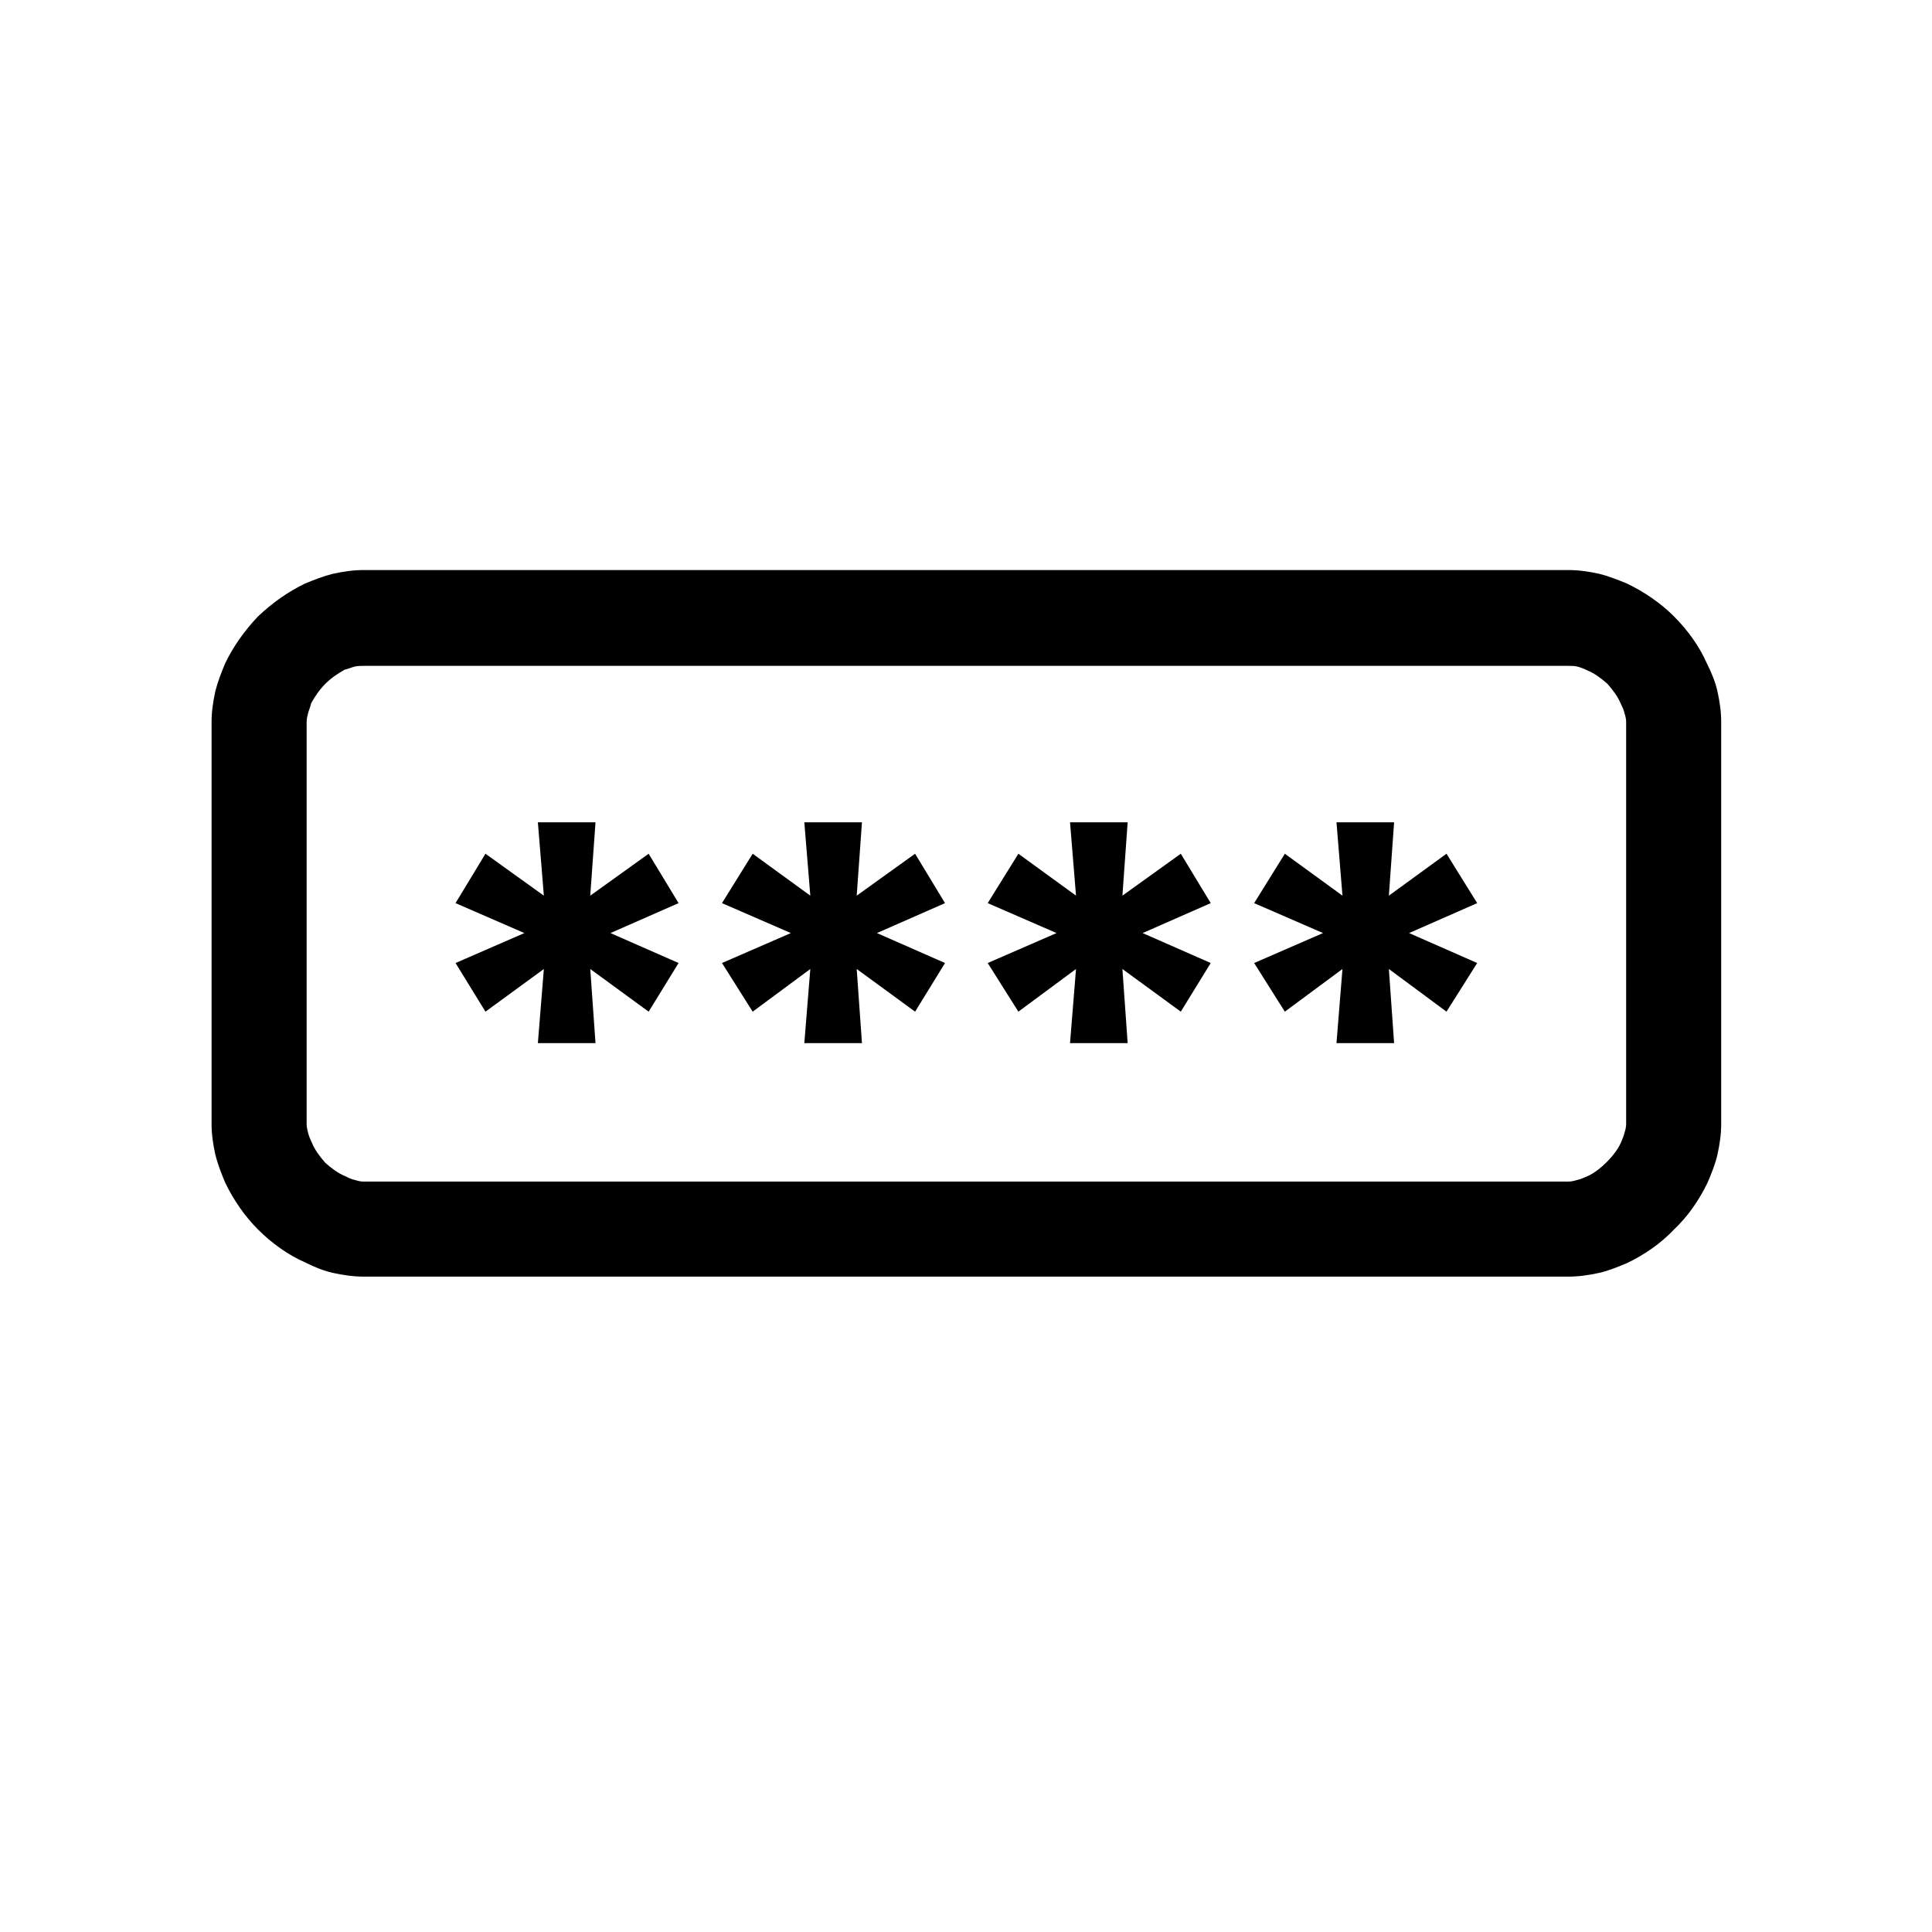
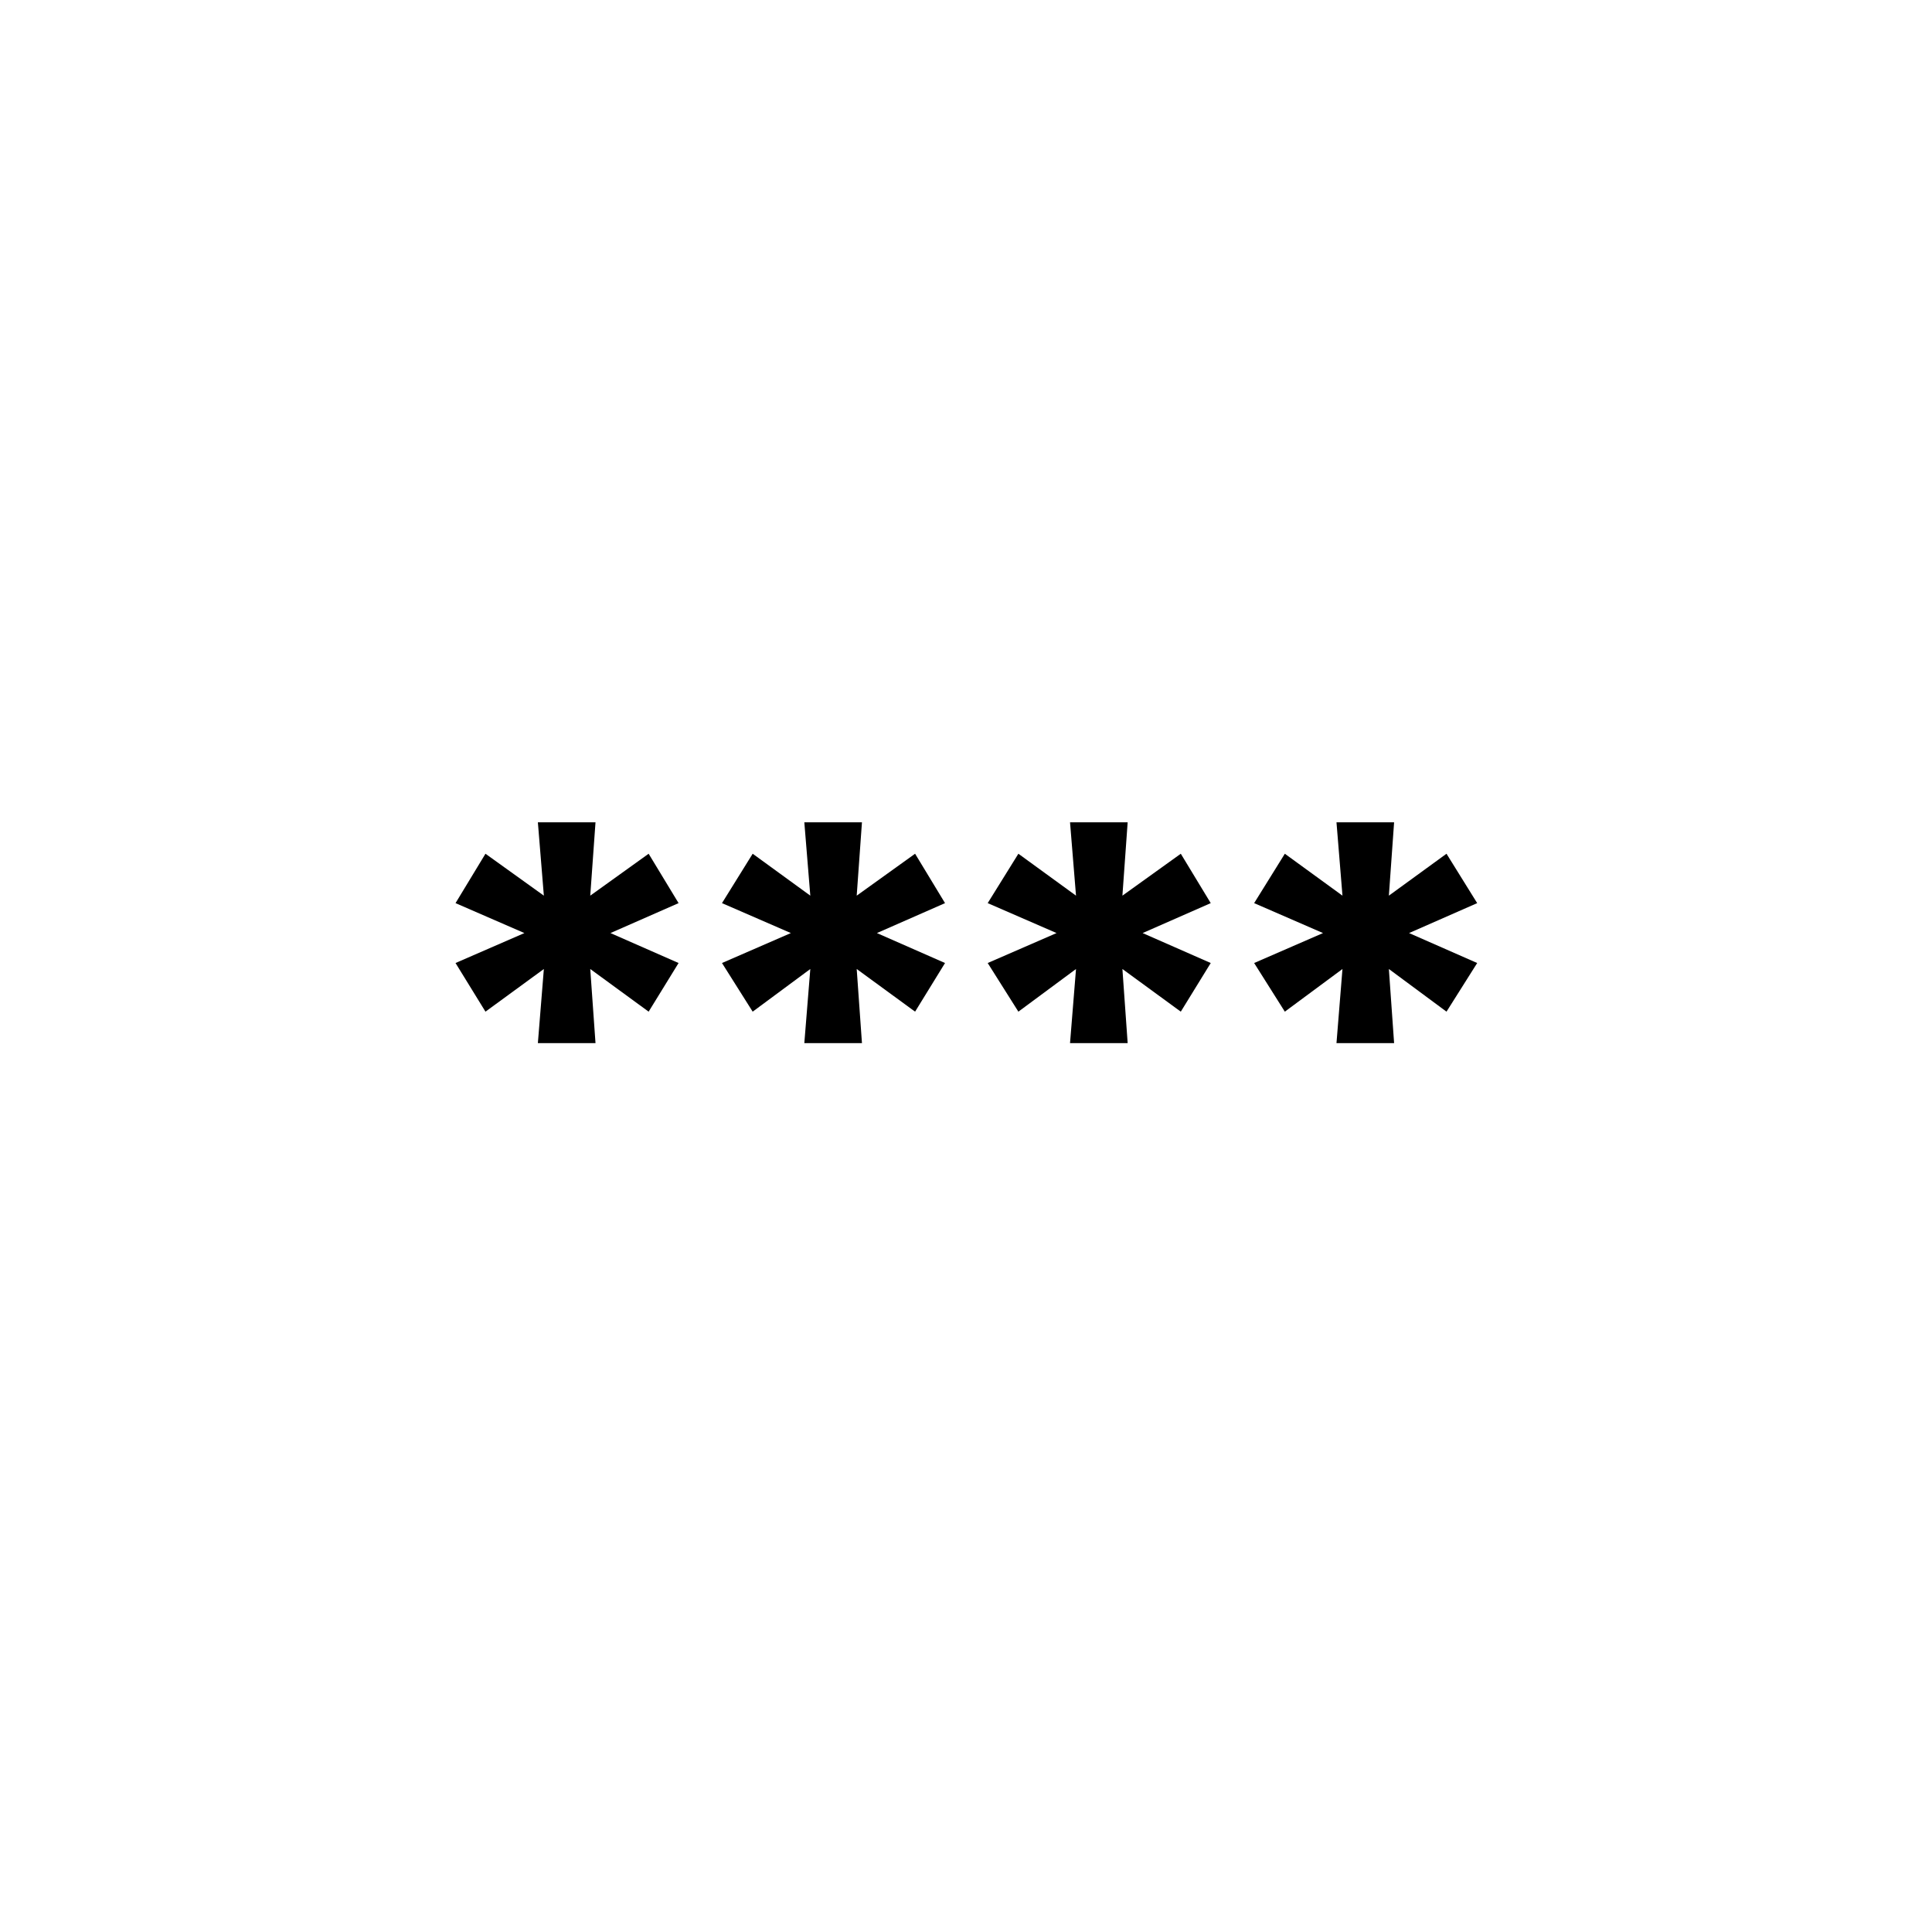
<svg xmlns="http://www.w3.org/2000/svg" fill="#000000" width="800px" height="800px" version="1.1" viewBox="144 144 512 512">
  <g fill-rule="evenodd">
    <path d="m323.83 399.21-7.934 12.891-15.473-11.305 1.391 19.637h-15.273l1.586-19.637-15.473 11.305-7.934-12.891 18.25-7.938-18.25-7.934 7.934-13.09 15.473 11.109-1.586-19.441h15.273l-1.391 19.441 15.473-11.109 7.934 13.09-18.051 7.934zm70.613 0-7.934 12.891-15.473-11.305 1.391 19.637h-15.273l1.586-19.637-15.273 11.305-8.133-12.891 18.25-7.938-18.25-7.934 8.133-13.09 15.273 11.109-1.586-19.441h15.273l-1.391 19.441 15.473-11.109 7.934 13.09-18.051 7.934zm70.414 0-7.934 12.891-15.473-11.305 1.391 19.637h-15.273l1.586-19.637-15.273 11.305-8.133-12.891 18.25-7.938-18.25-7.934 8.133-13.09 15.273 11.109-1.586-19.441h15.273l-1.391 19.441 15.473-11.109 7.934 13.09-18.051 7.934zm70.613 0-8.133 12.891-15.273-11.305 1.387 19.637h-15.27l1.586-19.637-15.273 11.305-8.133-12.891 18.25-7.938-18.25-7.934 8.133-13.09 15.273 11.109-1.586-19.441h15.27l-1.387 19.441 15.273-11.109 8.133 13.09-18.051 7.934z" />
-     <path d="m237.95 320.66c-0.793 0.195-1.586 0.594-2.578 0.793-1.785 0.992-3.57 2.18-5.156 3.766-1.586 1.59-2.777 3.375-3.769 5.16-0.199 0.992-0.594 1.785-0.793 2.578-0.199 0.793-0.395 1.586-0.395 2.379v106.52c0 0.793 0.195 1.586 0.395 2.379 0.199 0.793 0.594 1.785 0.992 2.578 0.793 1.984 2.184 3.769 3.57 5.356 1.586 1.391 3.371 2.777 5.356 3.57 0.793 0.398 1.586 0.793 2.578 0.992 0.594 0.199 1.387 0.398 2.184 0.398h319.34c0.793 0 1.586-0.199 2.18-0.398 0.992-0.199 1.785-0.594 2.777-0.992 1.785-0.793 3.57-2.18 5.156-3.769 1.59-1.586 2.977-3.371 3.769-5.156 0.398-0.992 0.793-1.785 0.992-2.777 0.199-0.594 0.398-1.387 0.398-2.18v-106.52c0-0.793-0.199-1.586-0.398-2.18-0.199-0.992-0.594-1.785-0.992-2.582-0.793-1.98-2.18-3.766-3.57-5.356-1.586-1.387-3.371-2.773-5.356-3.57-0.793-0.395-1.785-0.793-2.578-0.988-0.793-0.199-1.586-0.199-2.379-0.199h-319.34c-0.797 0-1.59 0-2.383 0.199zm-13.09 157.89c-4.562-1.984-8.926-5.16-12.496-8.73-3.57-3.57-6.547-7.934-8.727-12.496-0.992-2.379-1.984-4.957-2.578-7.336-0.598-2.777-0.992-5.356-0.992-8.133v-106.52c0-2.777 0.395-5.356 0.992-8.133 0.594-2.379 1.586-4.957 2.578-7.34 2.18-4.559 5.156-8.727 8.727-12.496 3.769-3.57 7.934-6.543 12.496-8.727 2.379-0.992 4.957-1.984 7.34-2.578 2.777-0.594 5.356-0.992 8.133-0.992h319.34c2.777 0 5.356 0.398 8.133 0.992 2.379 0.594 4.957 1.586 7.336 2.578 4.562 2.184 8.926 5.156 12.496 8.727 3.57 3.57 6.746 7.938 8.727 12.496 1.191 2.383 2.184 4.762 2.777 7.34 0.598 2.777 0.992 5.356 0.992 8.133v106.52c0 2.777-0.395 5.356-0.992 8.133-0.594 2.578-1.586 4.957-2.578 7.336-2.18 4.562-5.156 8.926-8.926 12.496-3.57 3.769-7.934 6.746-12.496 8.926-2.379 0.992-4.758 1.984-7.336 2.578-2.777 0.598-5.356 0.992-8.133 0.992h-319.34c-2.777 0-5.356-0.395-8.133-0.992-2.578-0.594-4.961-1.586-7.34-2.773z" />
  </g>
</svg>